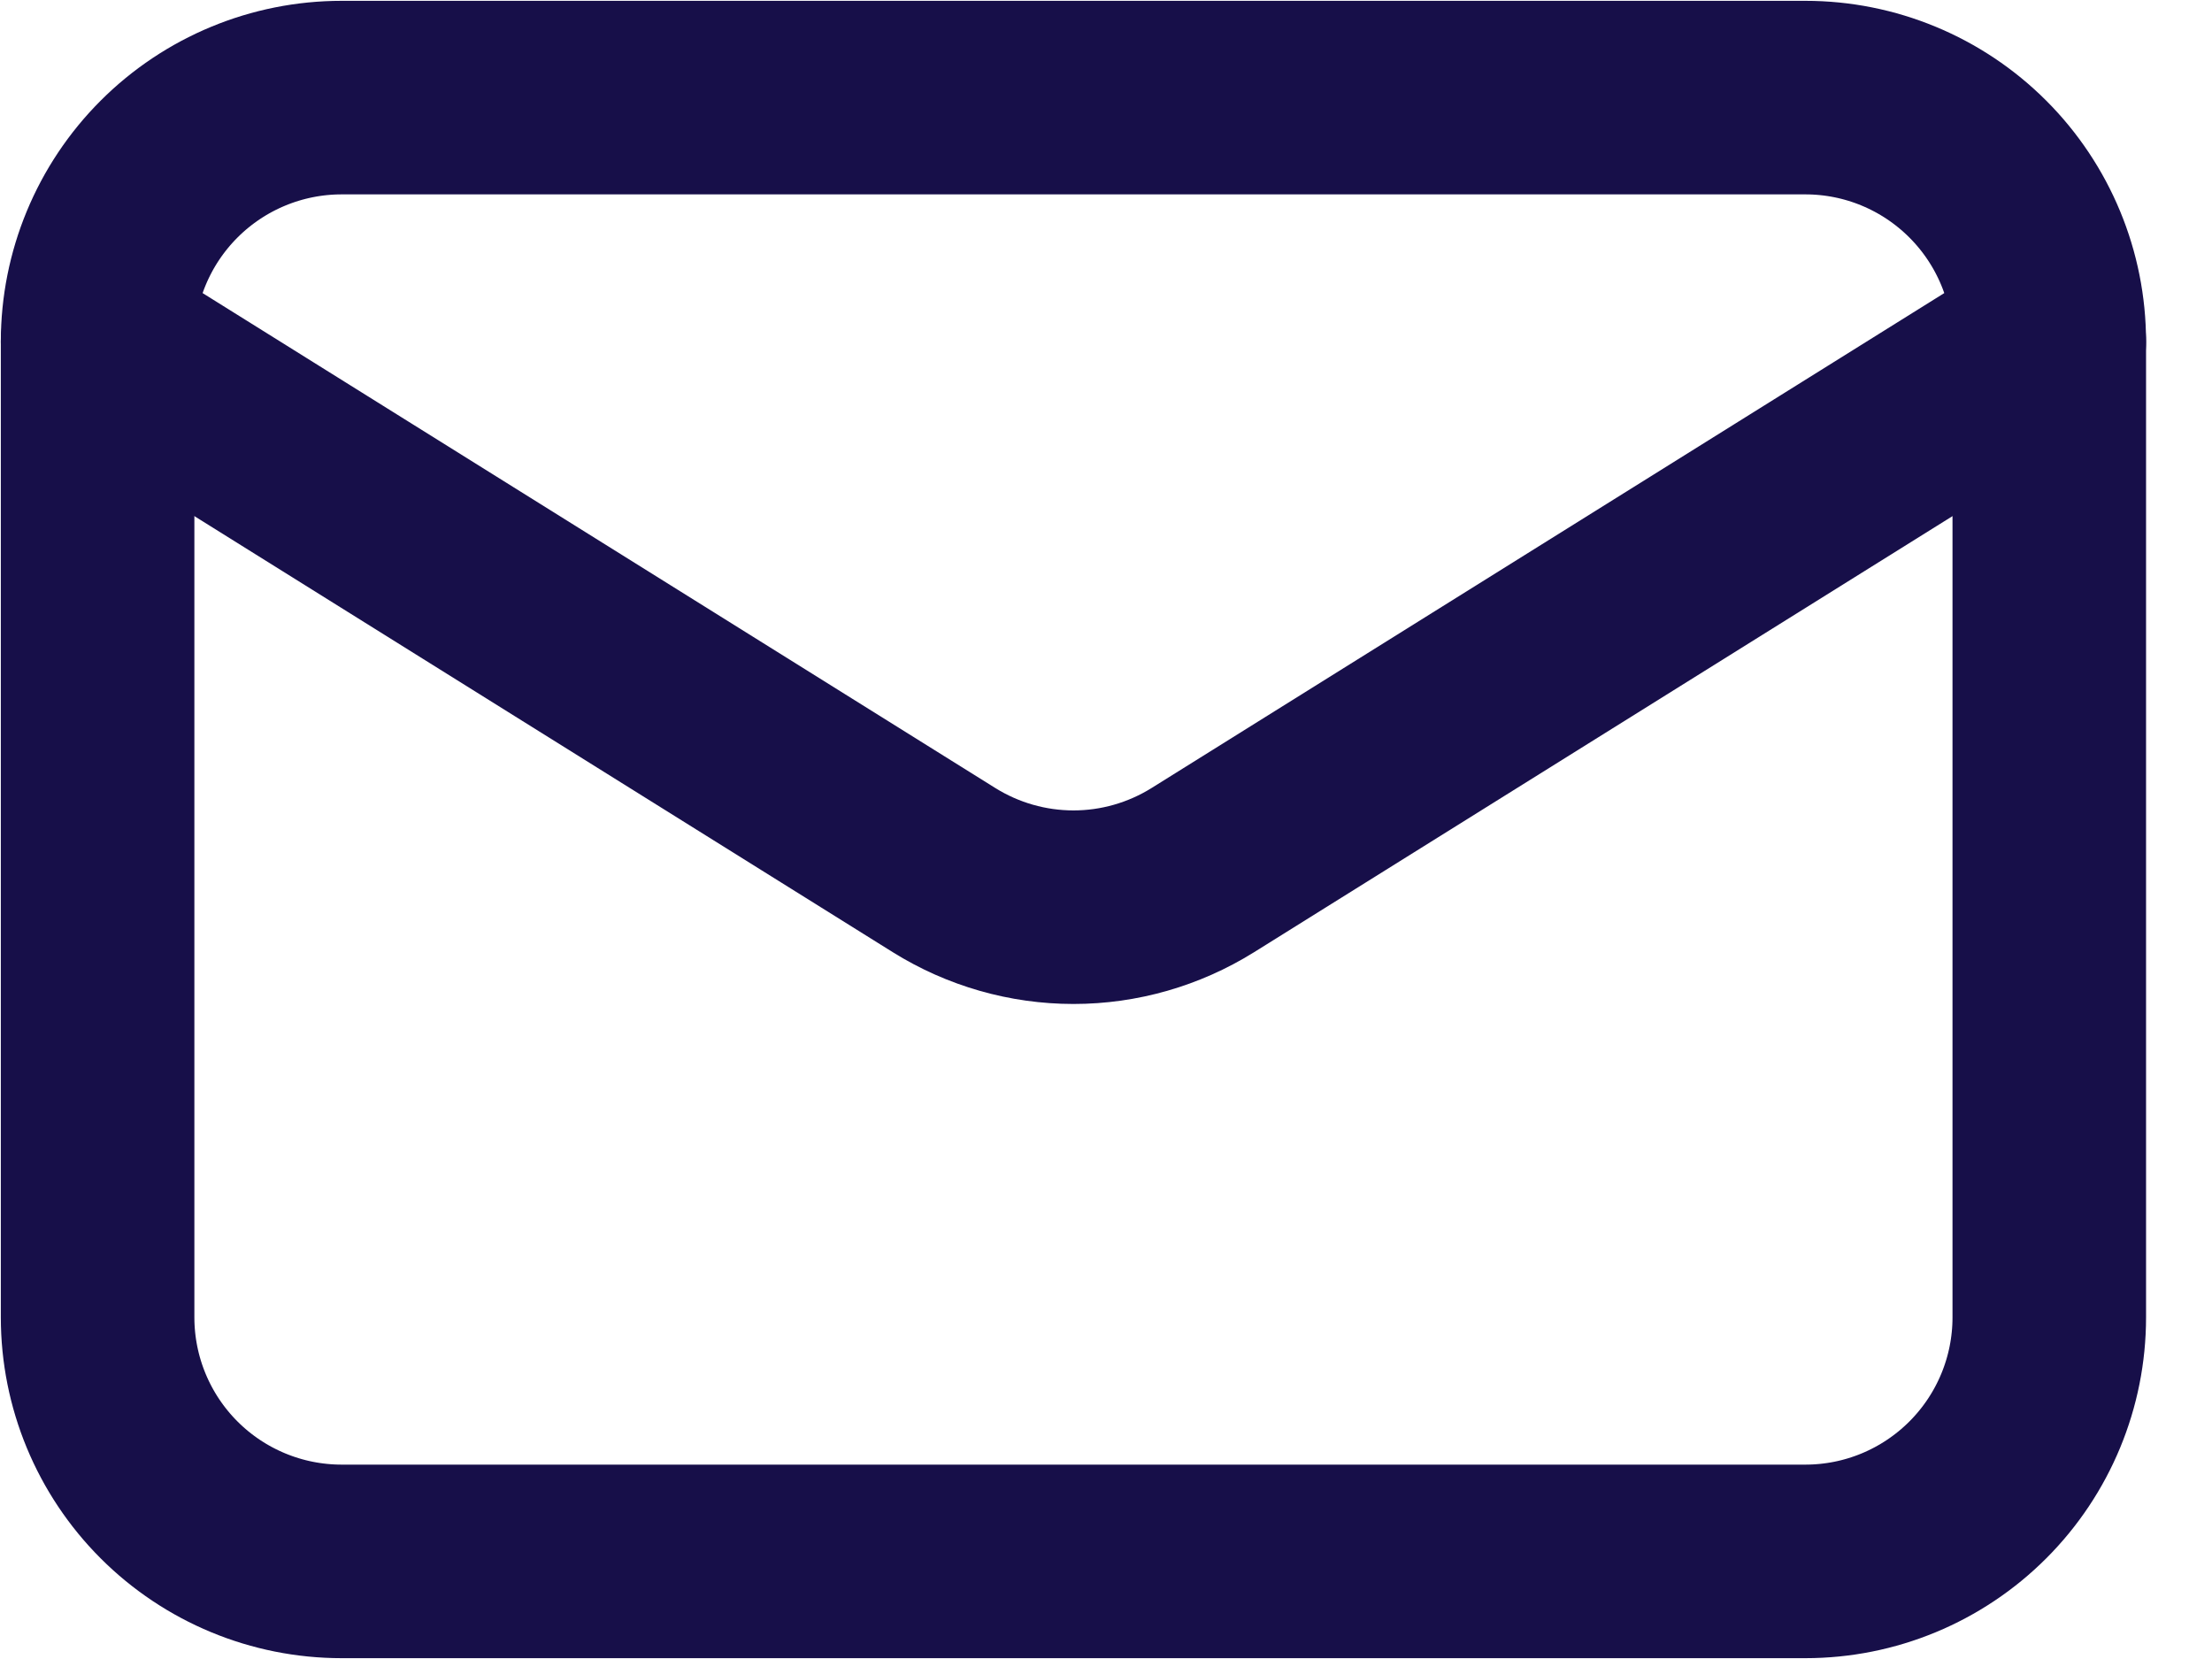
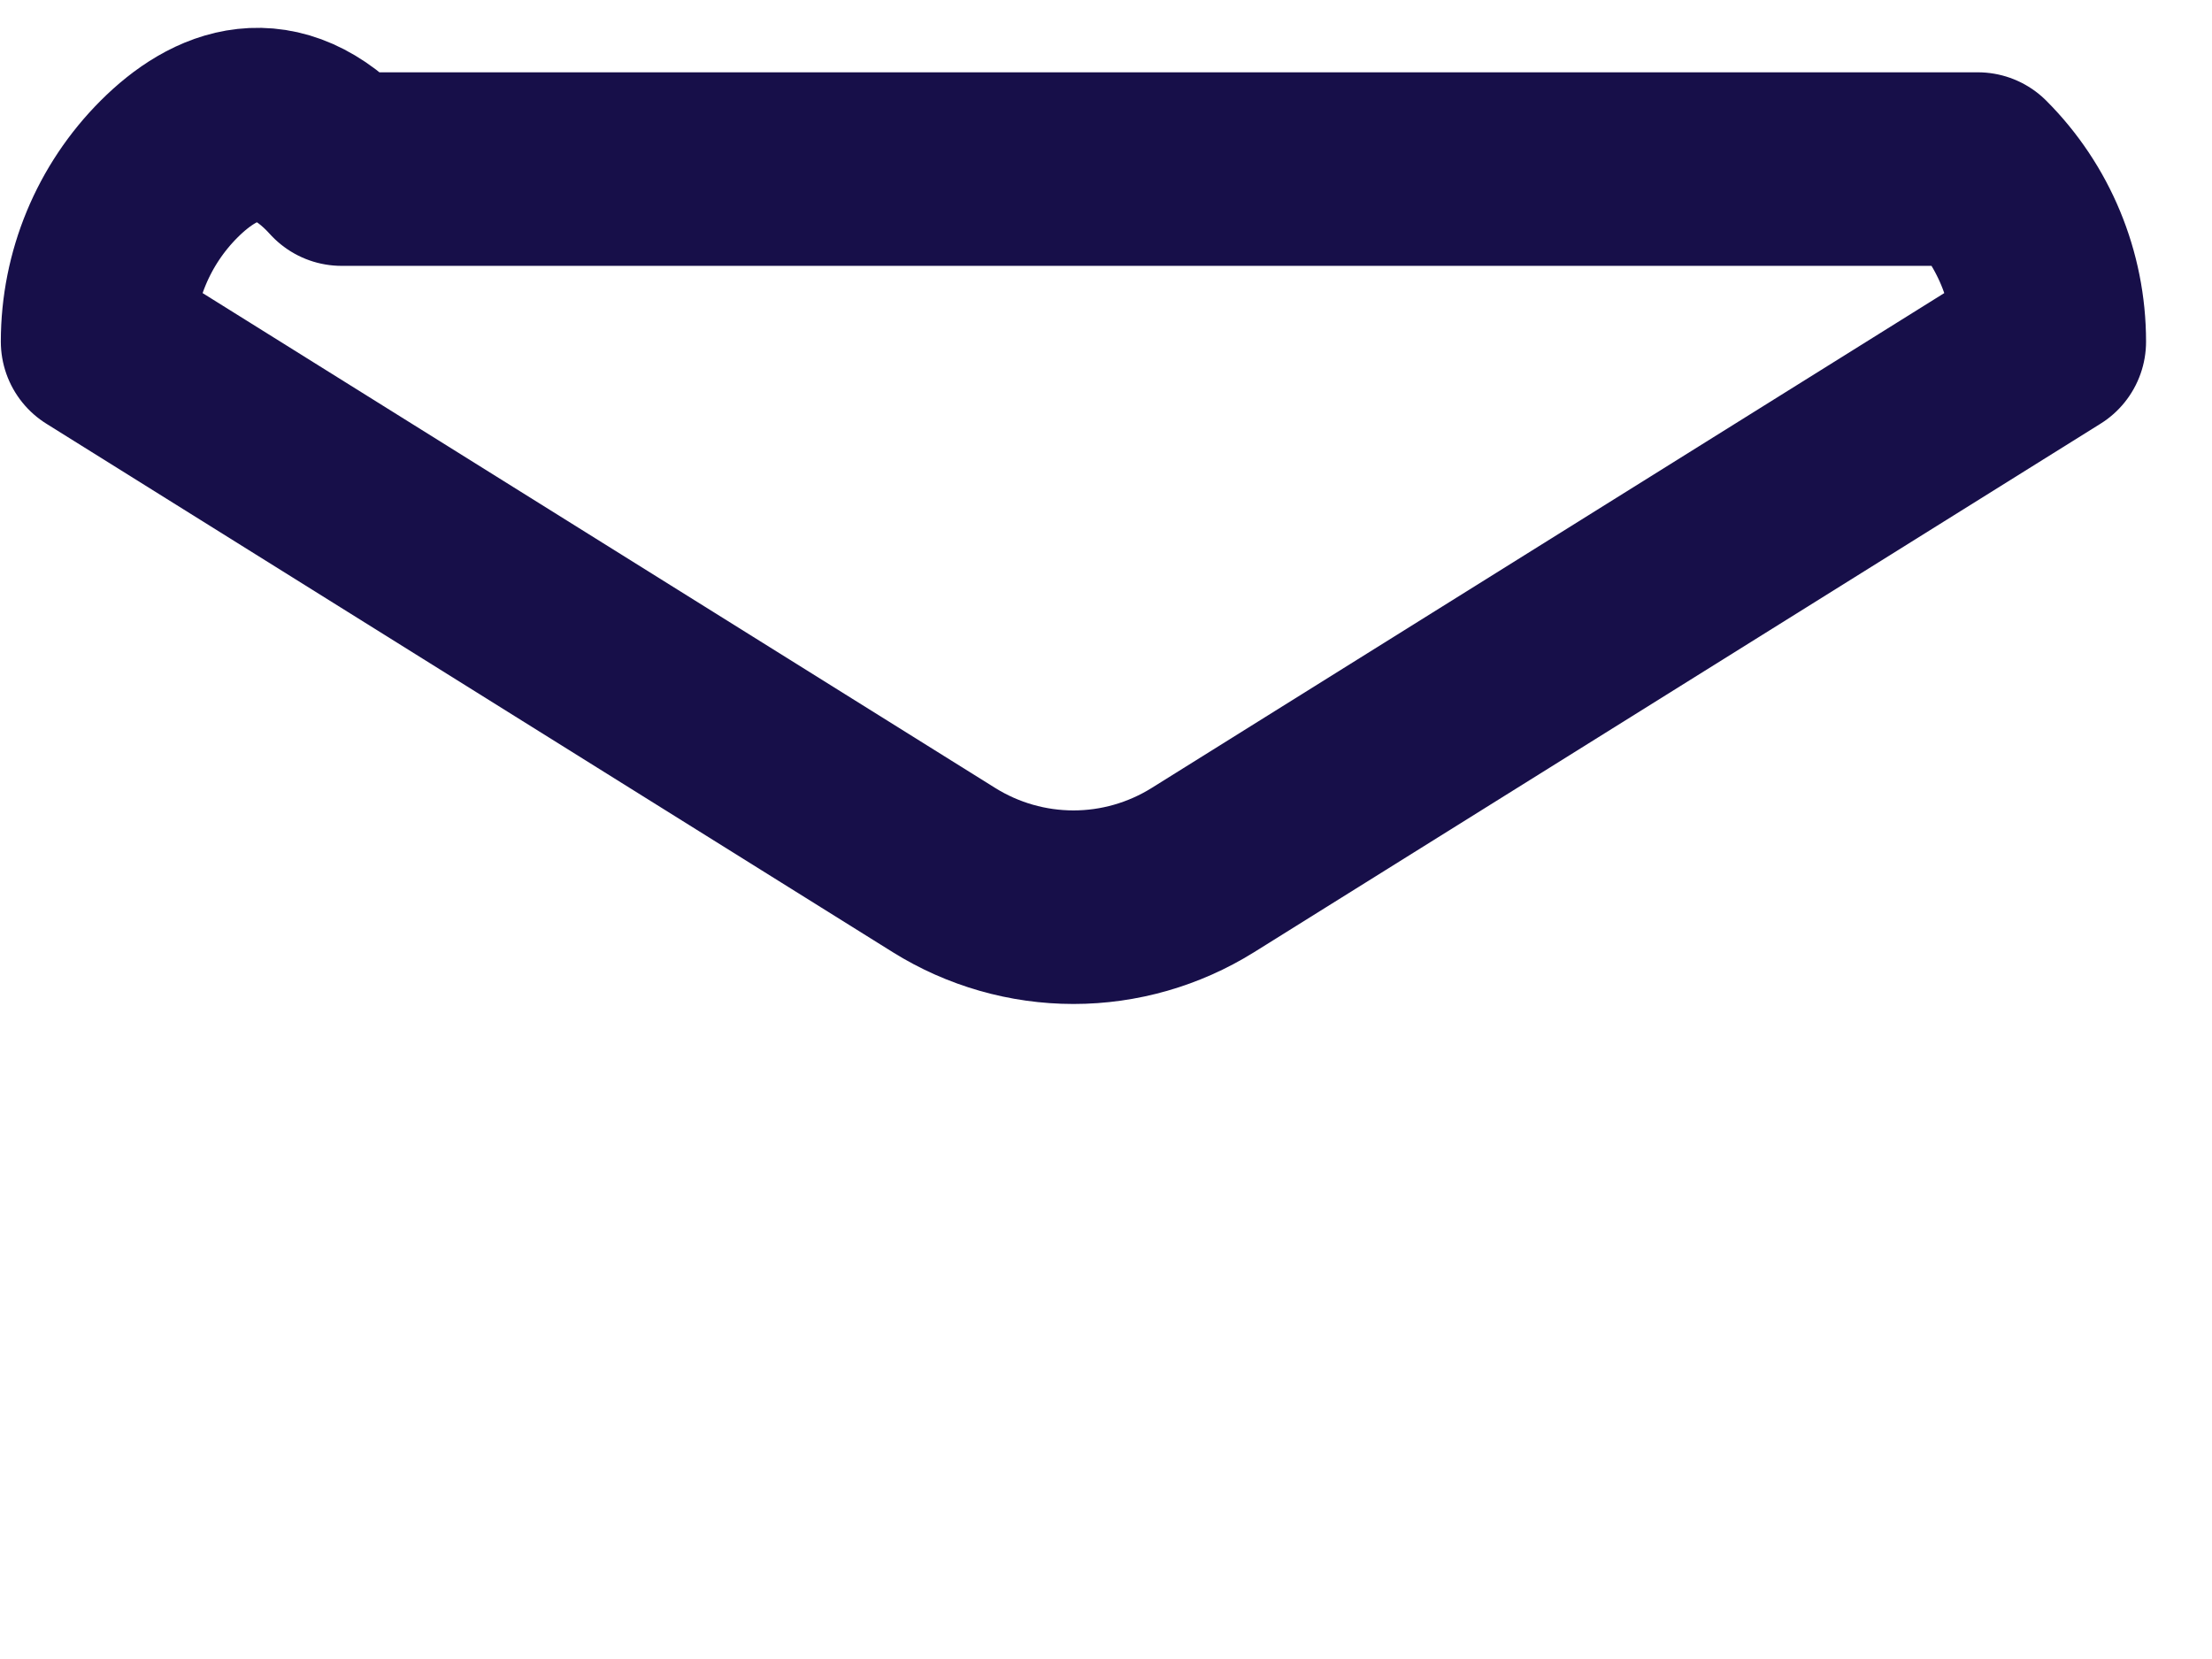
<svg xmlns="http://www.w3.org/2000/svg" width="16" height="12" viewBox="0 0 16 12" fill="none">
-   <path d="M14.823 2.471V9.529C14.823 9.997 14.637 10.446 14.306 10.777C13.975 11.108 13.527 11.294 13.059 11.294H2.471C2.003 11.294 1.554 11.108 1.223 10.777C0.892 10.446 0.706 9.997 0.706 9.529V2.471" stroke="#170F49" stroke-width="1.4" stroke-linecap="round" stroke-linejoin="round" />
-   <path d="M14.823 2.471C14.823 2.003 14.637 1.554 14.306 1.223C13.975 0.892 13.527 0.706 13.059 0.706H2.471C2.003 0.706 1.554 0.892 1.223 1.223C0.892 1.554 0.706 2.003 0.706 2.471L6.829 6.294C7.11 6.469 7.434 6.562 7.765 6.562C8.095 6.562 8.419 6.469 8.7 6.294L14.823 2.471Z" stroke="#170F49" stroke-width="1.4" stroke-linecap="round" stroke-linejoin="round" />
+   <path d="M14.823 2.471C14.823 2.003 14.637 1.554 14.306 1.223H2.471C2.003 0.706 1.554 0.892 1.223 1.223C0.892 1.554 0.706 2.003 0.706 2.471L6.829 6.294C7.11 6.469 7.434 6.562 7.765 6.562C8.095 6.562 8.419 6.469 8.7 6.294L14.823 2.471Z" stroke="#170F49" stroke-width="1.4" stroke-linecap="round" stroke-linejoin="round" />
</svg>